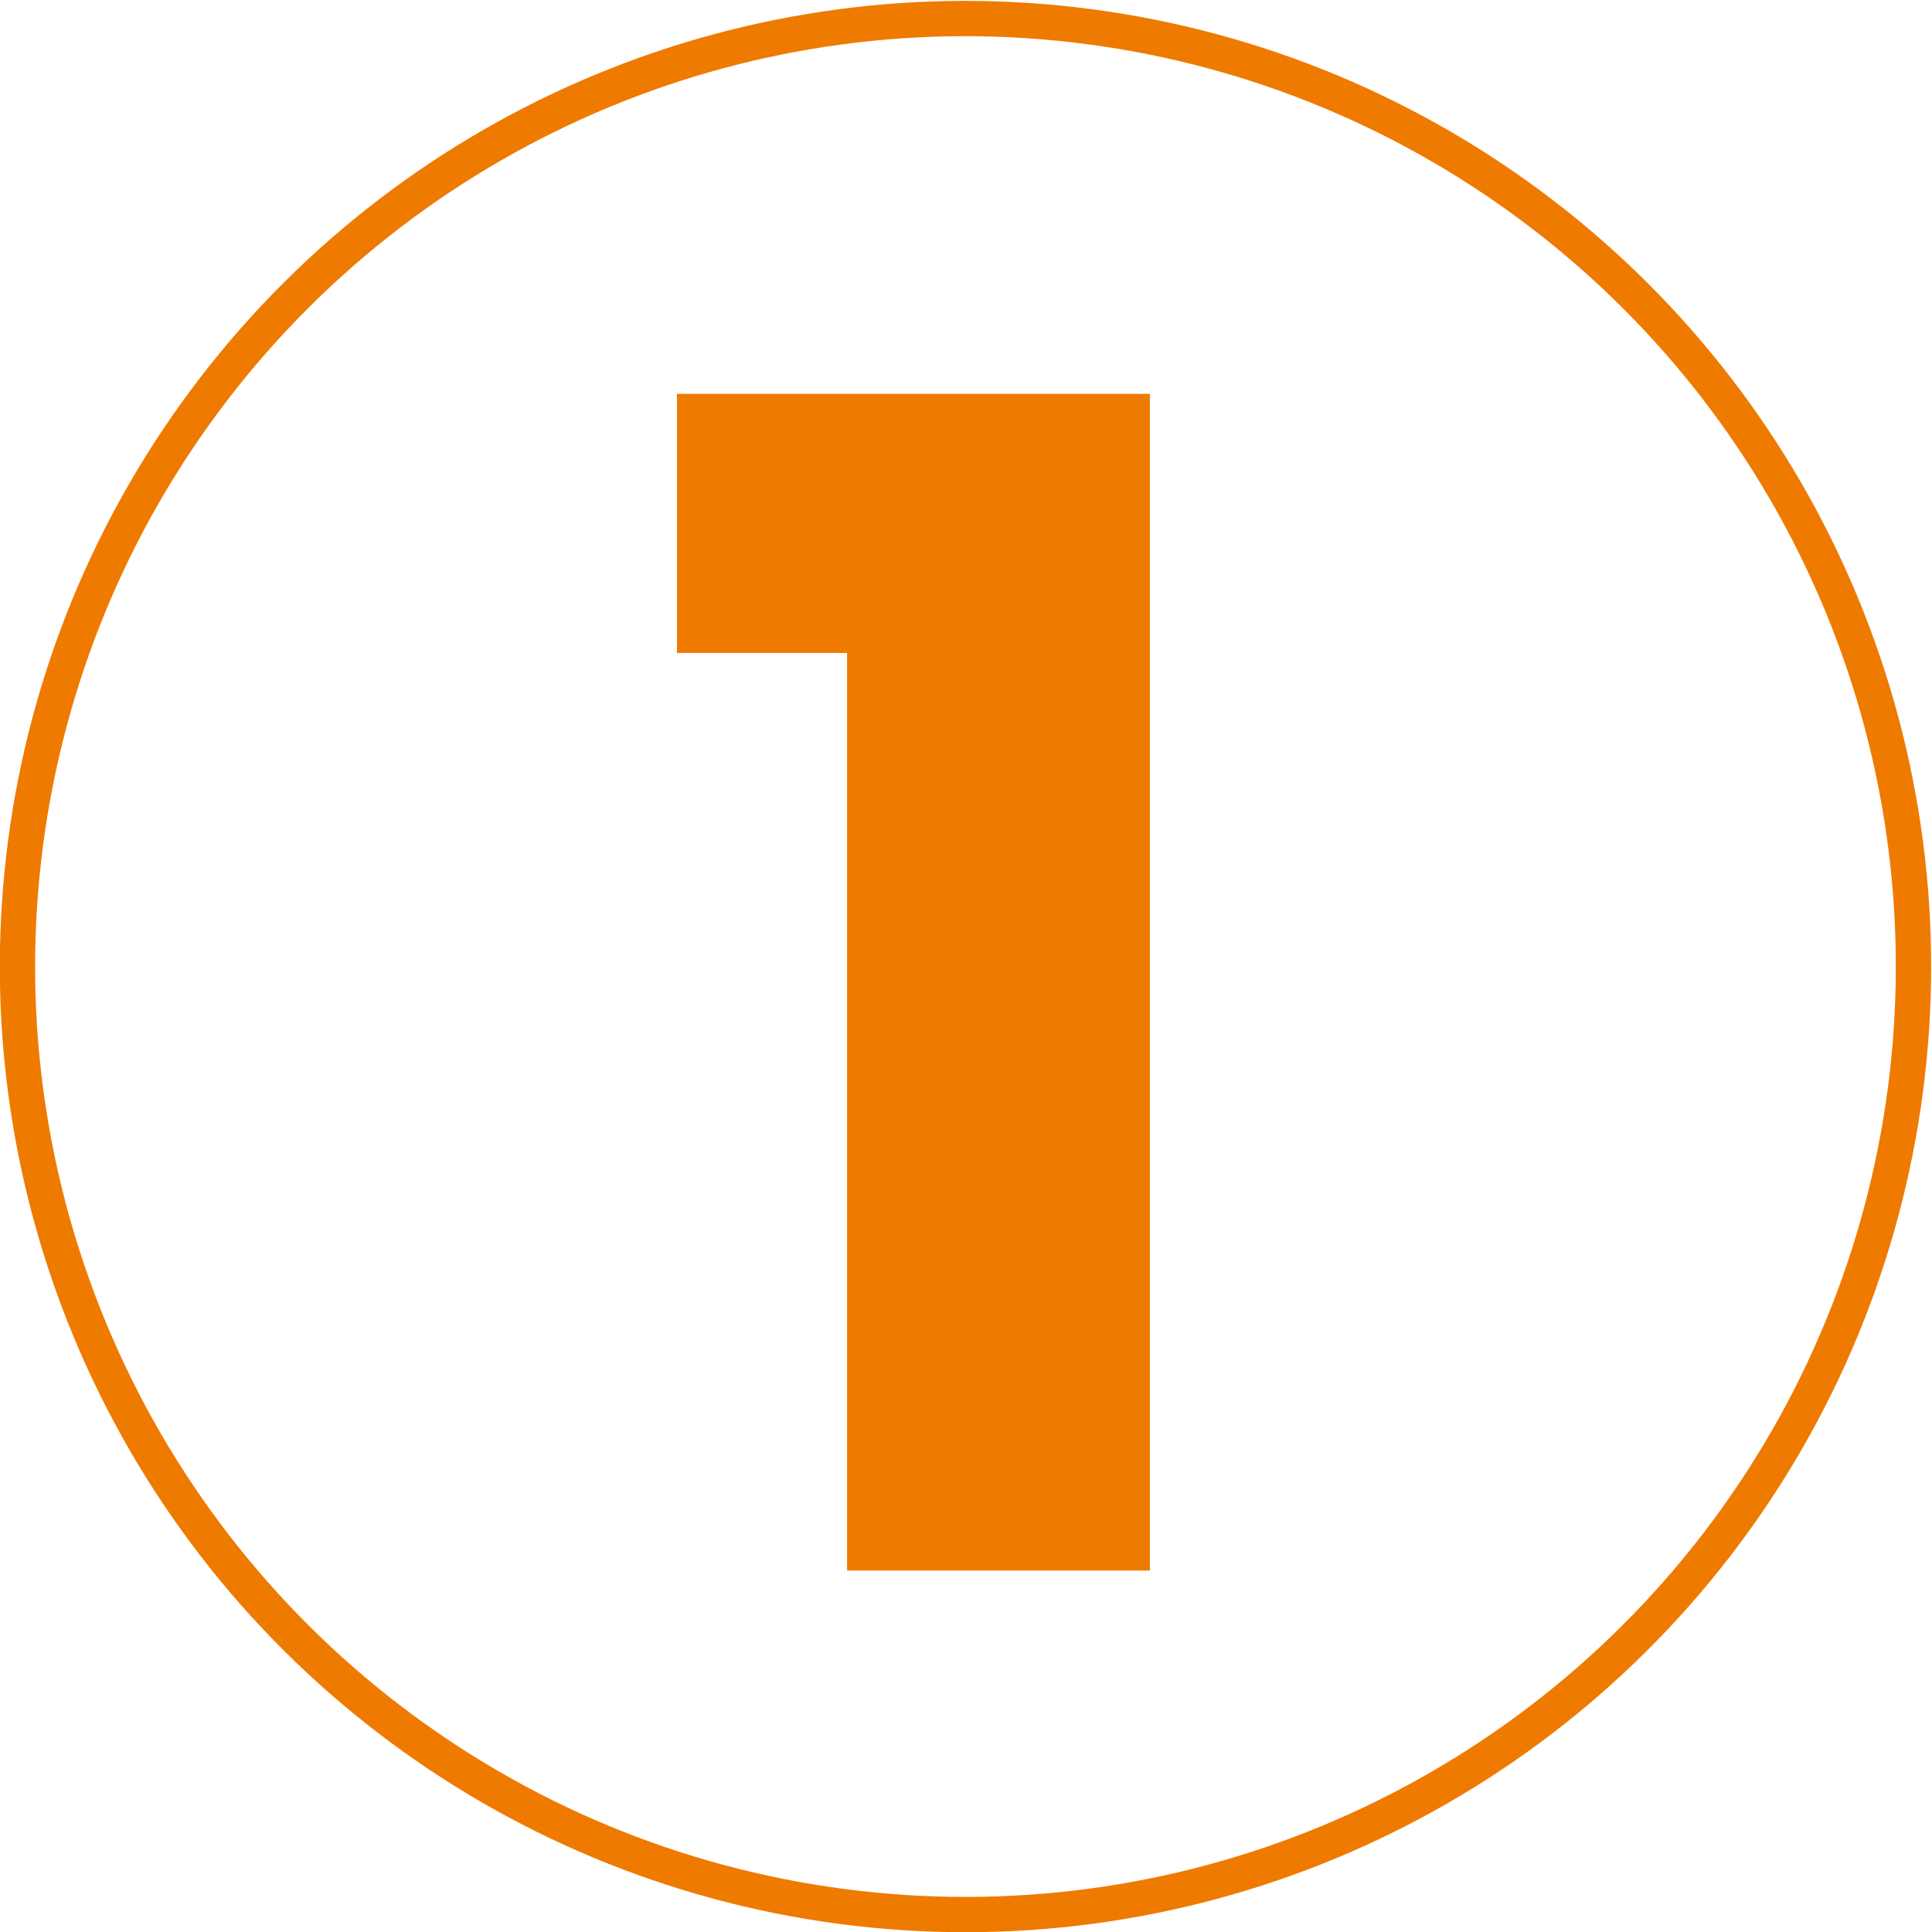
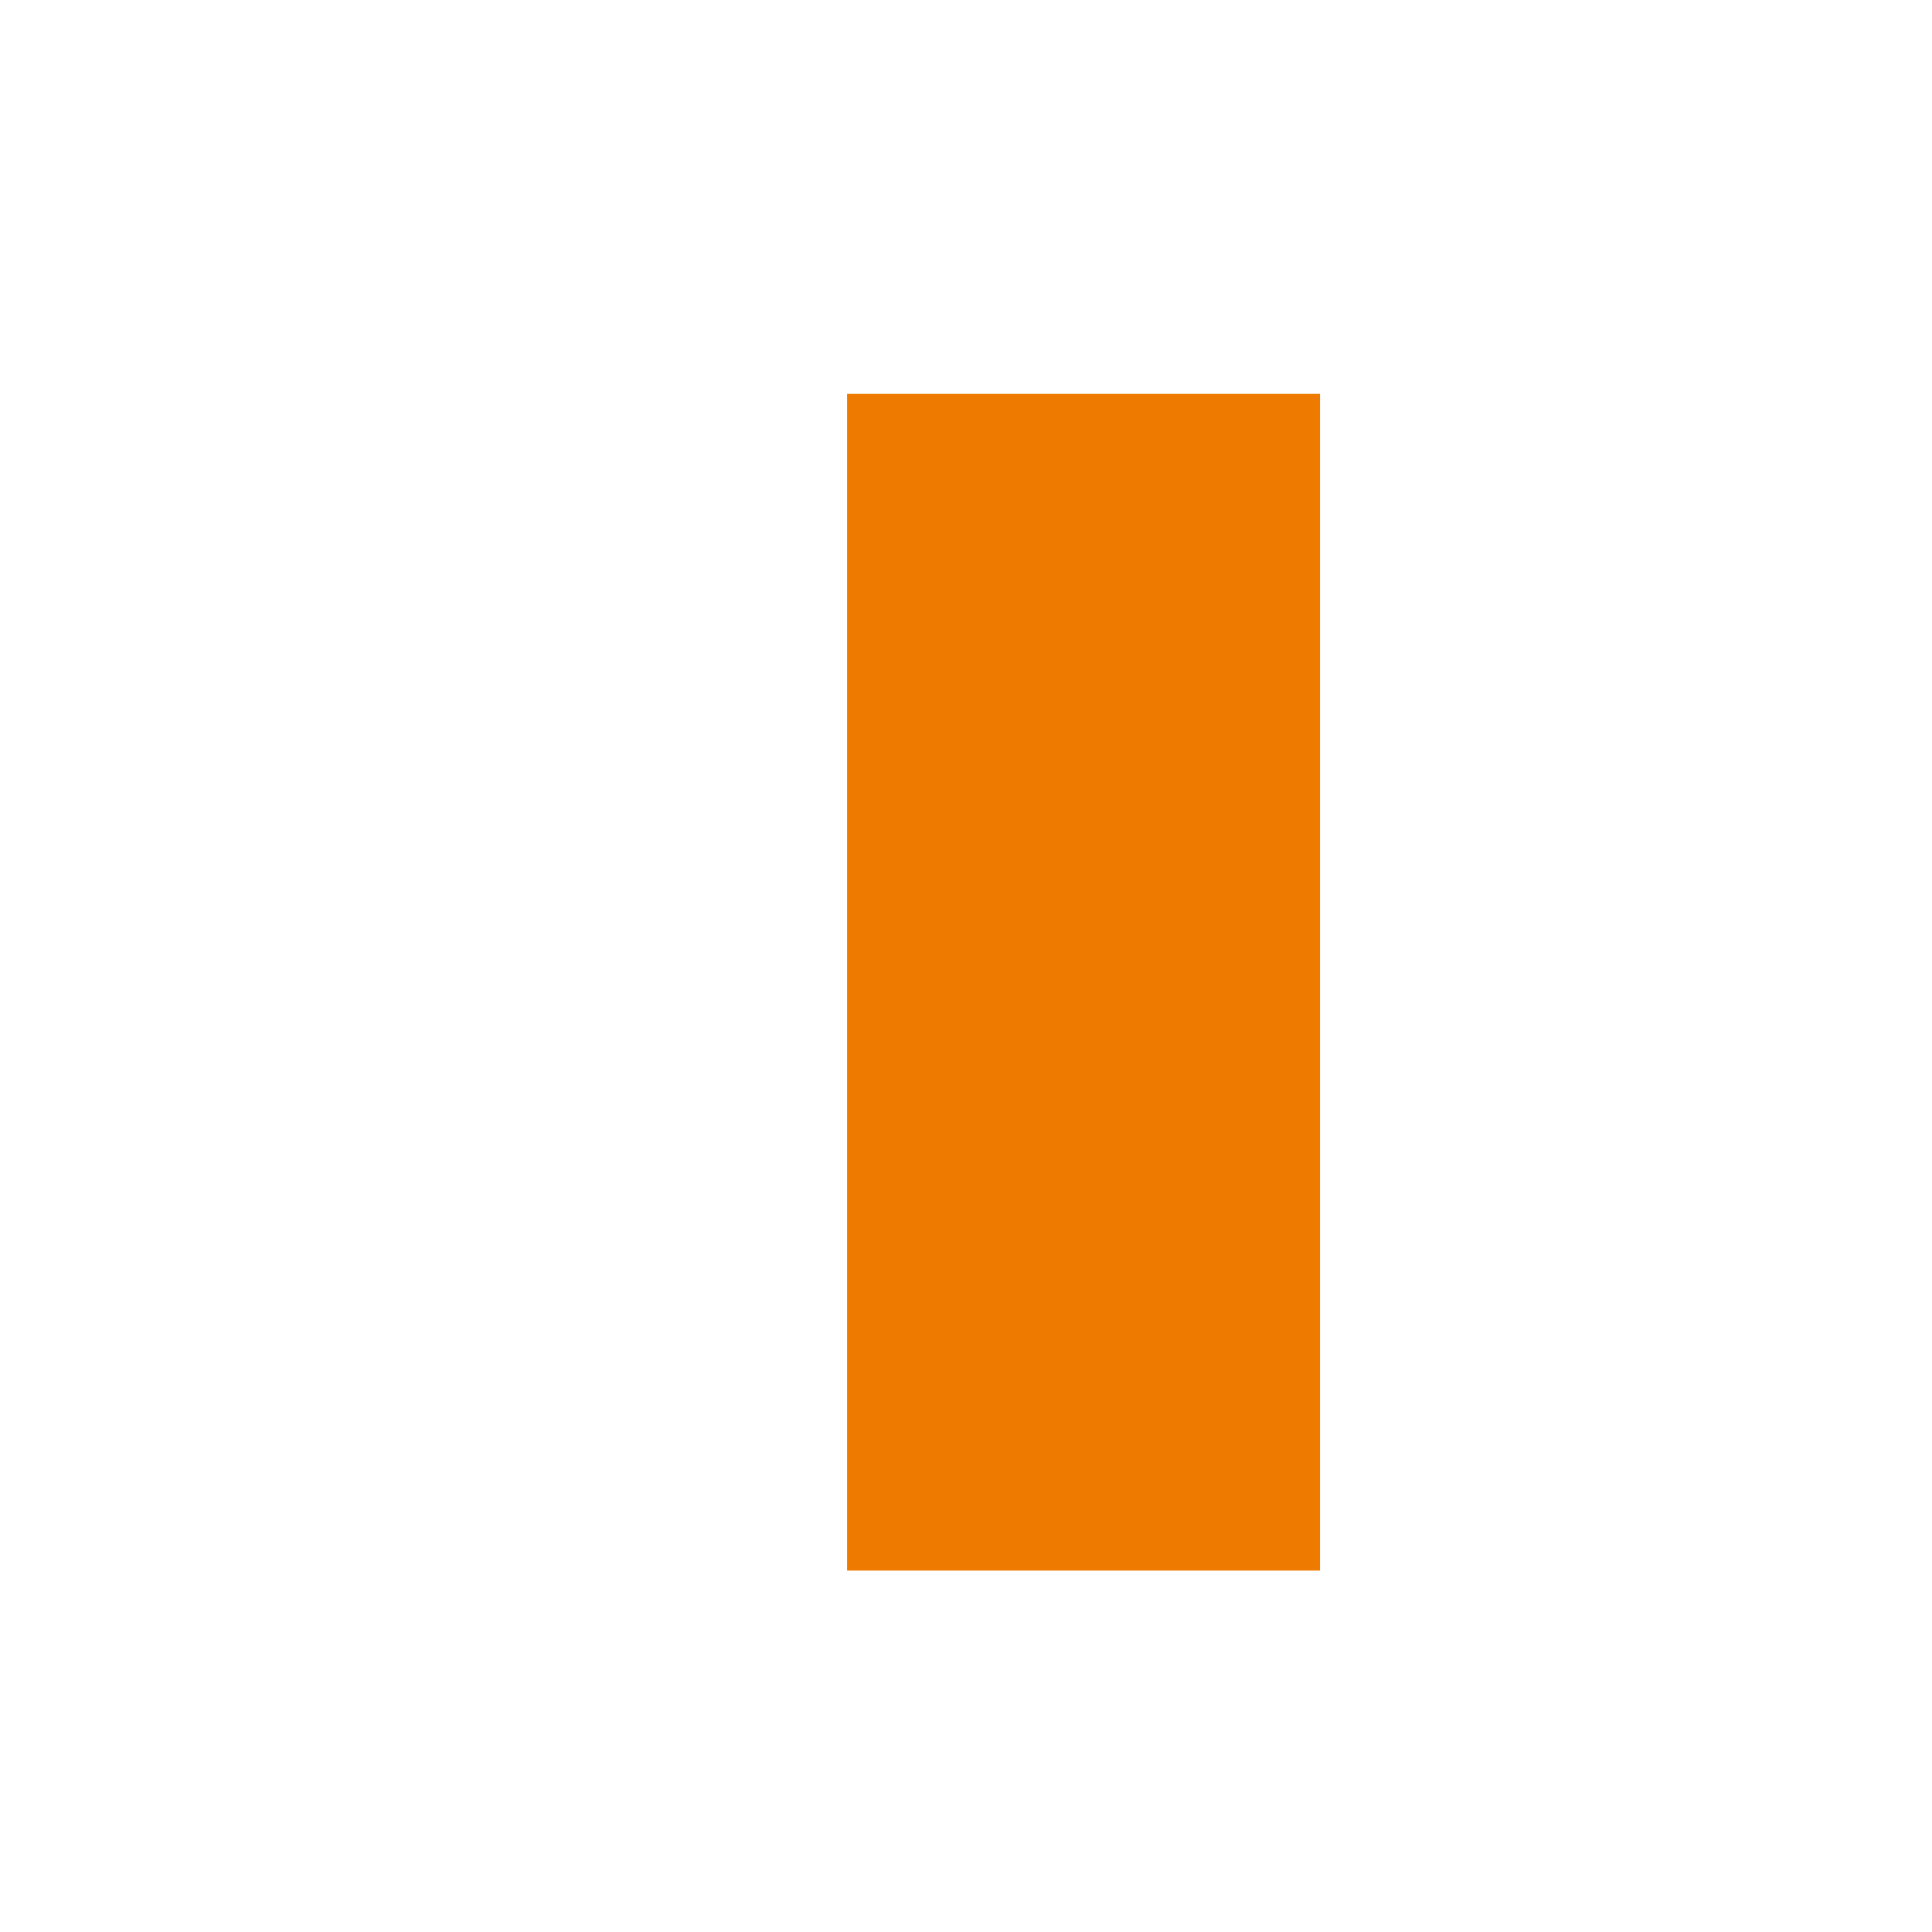
<svg xmlns="http://www.w3.org/2000/svg" viewBox="0 0 27.37 27.37">
  <defs>
    <style>.cls-1{fill:#ef7a00;}.cls-2{fill:none;stroke:#ef7a00;stroke-miterlimit:10;stroke-width:0.5px;}</style>
  </defs>
  <g id="レイヤー_2" data-name="レイヤー 2">
    <g id="design">
-       <path class="cls-1" d="M12,9.25H9.59V5.58h6.7V22.25H12Z" />
-       <circle class="cls-2" cx="13.68" cy="13.69" r="13.43" transform="translate(-4.2 6.28) rotate(-22.5)" />
+       <path class="cls-1" d="M12,9.25V5.58h6.7V22.25H12Z" />
    </g>
  </g>
</svg>